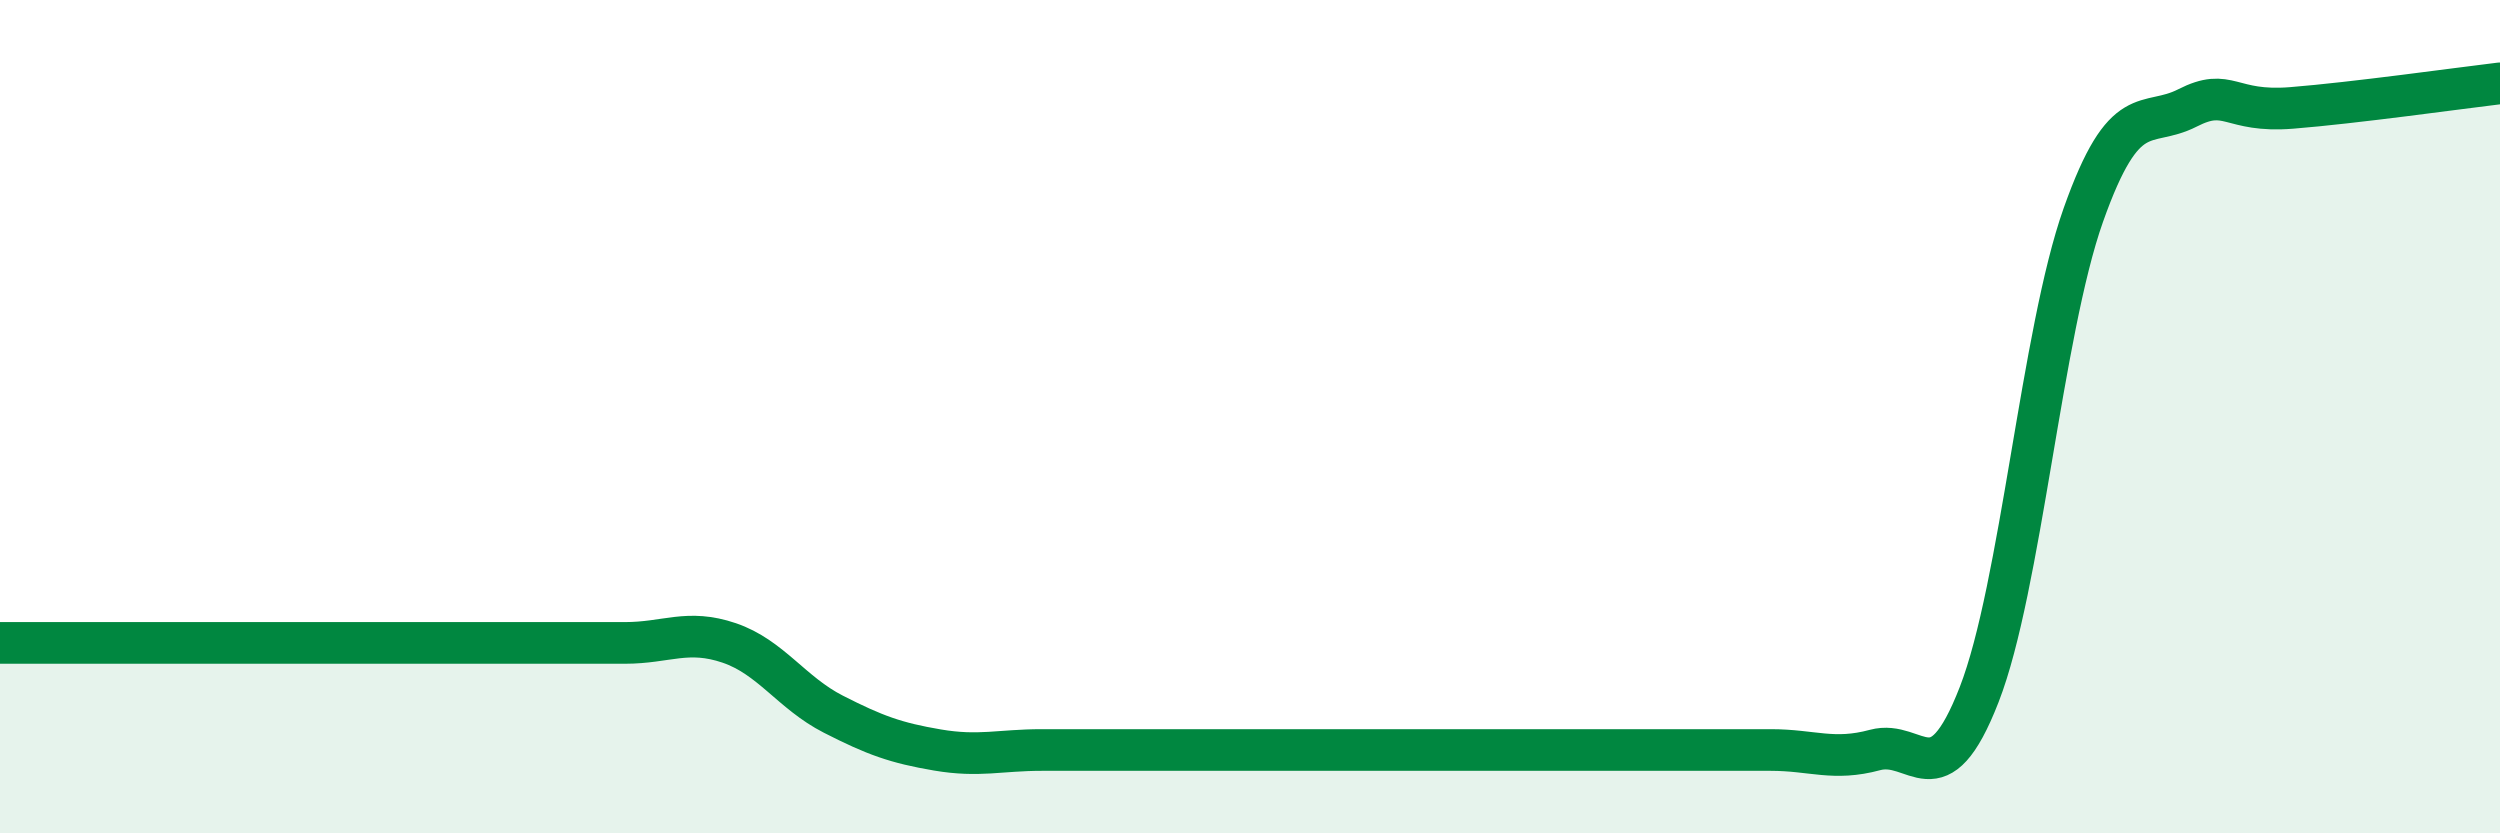
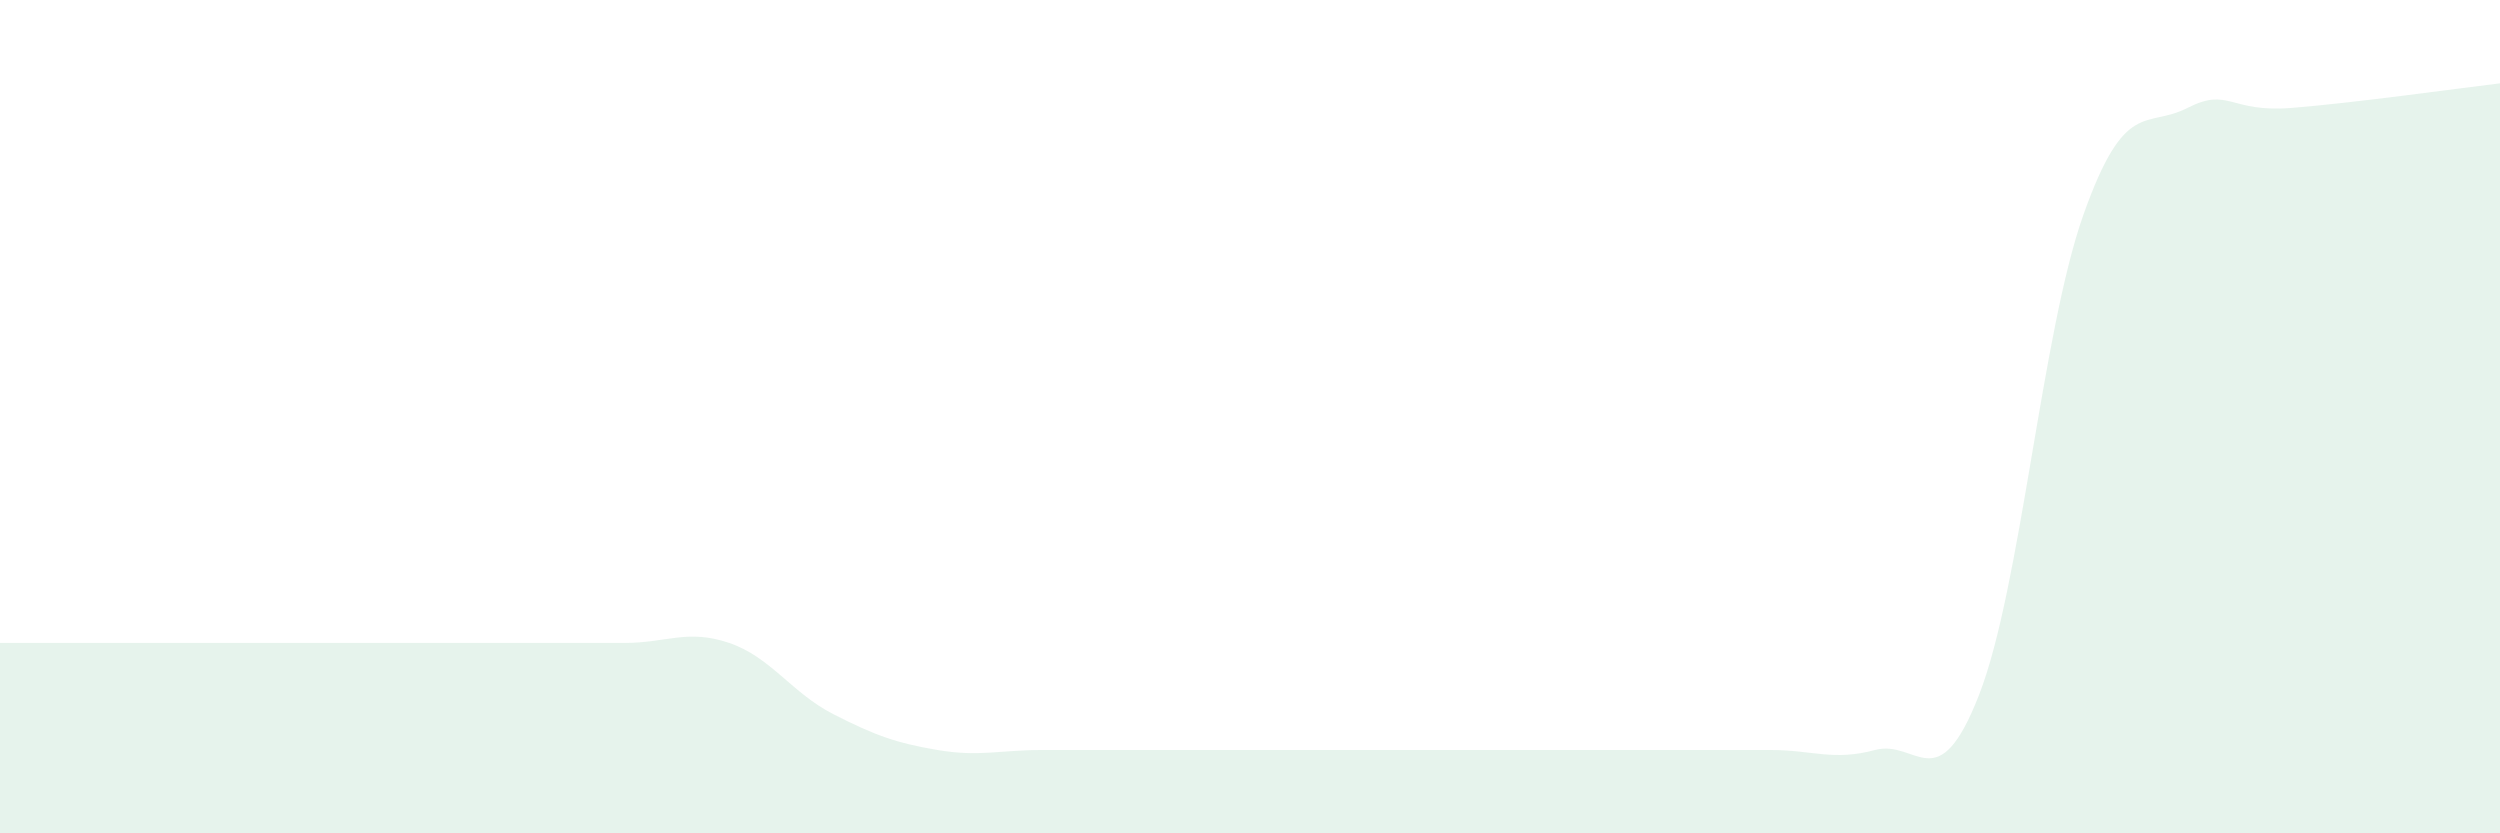
<svg xmlns="http://www.w3.org/2000/svg" width="60" height="20" viewBox="0 0 60 20">
-   <path d="M 0,15.43 C 0.5,15.43 1.5,15.43 2.5,15.43 C 3.5,15.43 4,15.43 5,15.43 C 6,15.43 6.5,15.43 7.5,15.43 C 8.5,15.43 9,15.43 10,15.43 C 11,15.43 11.5,15.43 12.5,15.43 C 13.5,15.43 14,15.43 15,15.43 C 16,15.43 16.5,15.09 17.5,15.43 C 18.5,15.77 19,16.63 20,17.14 C 21,17.65 21.5,17.83 22.5,18 C 23.5,18.17 24,18 25,18 C 26,18 26.5,18 27.5,18 C 28.5,18 29,18 30,18 C 31,18 31.5,18 32.5,18 C 33.5,18 34,18 35,18 C 36,18 36.5,18 37.5,18 C 38.5,18 39,18 40,18 C 41,18 41.5,18 42.5,18 C 43.5,18 44,18.27 45,18 C 46,17.73 46.5,19.24 47.5,16.67 C 48.5,14.1 49,7.98 50,5.16 C 51,2.34 51.5,3.1 52.5,2.59 C 53.5,2.08 53.5,2.71 55,2.59 C 56.5,2.47 59,2.12 60,2L60 20L0 20Z" fill="#008740" opacity="0.1" stroke-linecap="round" stroke-linejoin="round" />
-   <path d="M 0,15.43 C 0.5,15.43 1.5,15.43 2.5,15.43 C 3.5,15.43 4,15.43 5,15.43 C 6,15.43 6.5,15.43 7.5,15.43 C 8.5,15.43 9,15.43 10,15.43 C 11,15.43 11.5,15.43 12.5,15.43 C 13.5,15.43 14,15.43 15,15.43 C 16,15.43 16.5,15.09 17.5,15.43 C 18.5,15.77 19,16.63 20,17.14 C 21,17.65 21.5,17.83 22.5,18 C 23.5,18.17 24,18 25,18 C 26,18 26.5,18 27.5,18 C 28.5,18 29,18 30,18 C 31,18 31.5,18 32.5,18 C 33.5,18 34,18 35,18 C 36,18 36.5,18 37.5,18 C 38.5,18 39,18 40,18 C 41,18 41.5,18 42.5,18 C 43.5,18 44,18.27 45,18 C 46,17.73 46.5,19.24 47.5,16.67 C 48.5,14.1 49,7.98 50,5.16 C 51,2.34 51.5,3.1 52.5,2.59 C 53.5,2.08 53.5,2.71 55,2.59 C 56.5,2.47 59,2.12 60,2" stroke="#008740" stroke-width="1" fill="none" stroke-linecap="round" stroke-linejoin="round" />
+   <path d="M 0,15.43 C 0.5,15.43 1.5,15.43 2.5,15.43 C 3.5,15.43 4,15.43 5,15.43 C 6,15.43 6.5,15.43 7.5,15.43 C 8.5,15.43 9,15.43 10,15.43 C 11,15.43 11.5,15.43 12.5,15.43 C 13.5,15.43 14,15.43 15,15.43 C 16,15.43 16.5,15.09 17.5,15.43 C 18.5,15.77 19,16.63 20,17.14 C 21,17.65 21.5,17.83 22.5,18 C 23.5,18.17 24,18 25,18 C 28.5,18 29,18 30,18 C 31,18 31.5,18 32.5,18 C 33.5,18 34,18 35,18 C 36,18 36.5,18 37.5,18 C 38.5,18 39,18 40,18 C 41,18 41.5,18 42.5,18 C 43.5,18 44,18.27 45,18 C 46,17.73 46.5,19.24 47.5,16.67 C 48.5,14.1 49,7.98 50,5.16 C 51,2.34 51.5,3.1 52.5,2.59 C 53.5,2.08 53.5,2.71 55,2.59 C 56.5,2.47 59,2.12 60,2L60 20L0 20Z" fill="#008740" opacity="0.1" stroke-linecap="round" stroke-linejoin="round" />
</svg>